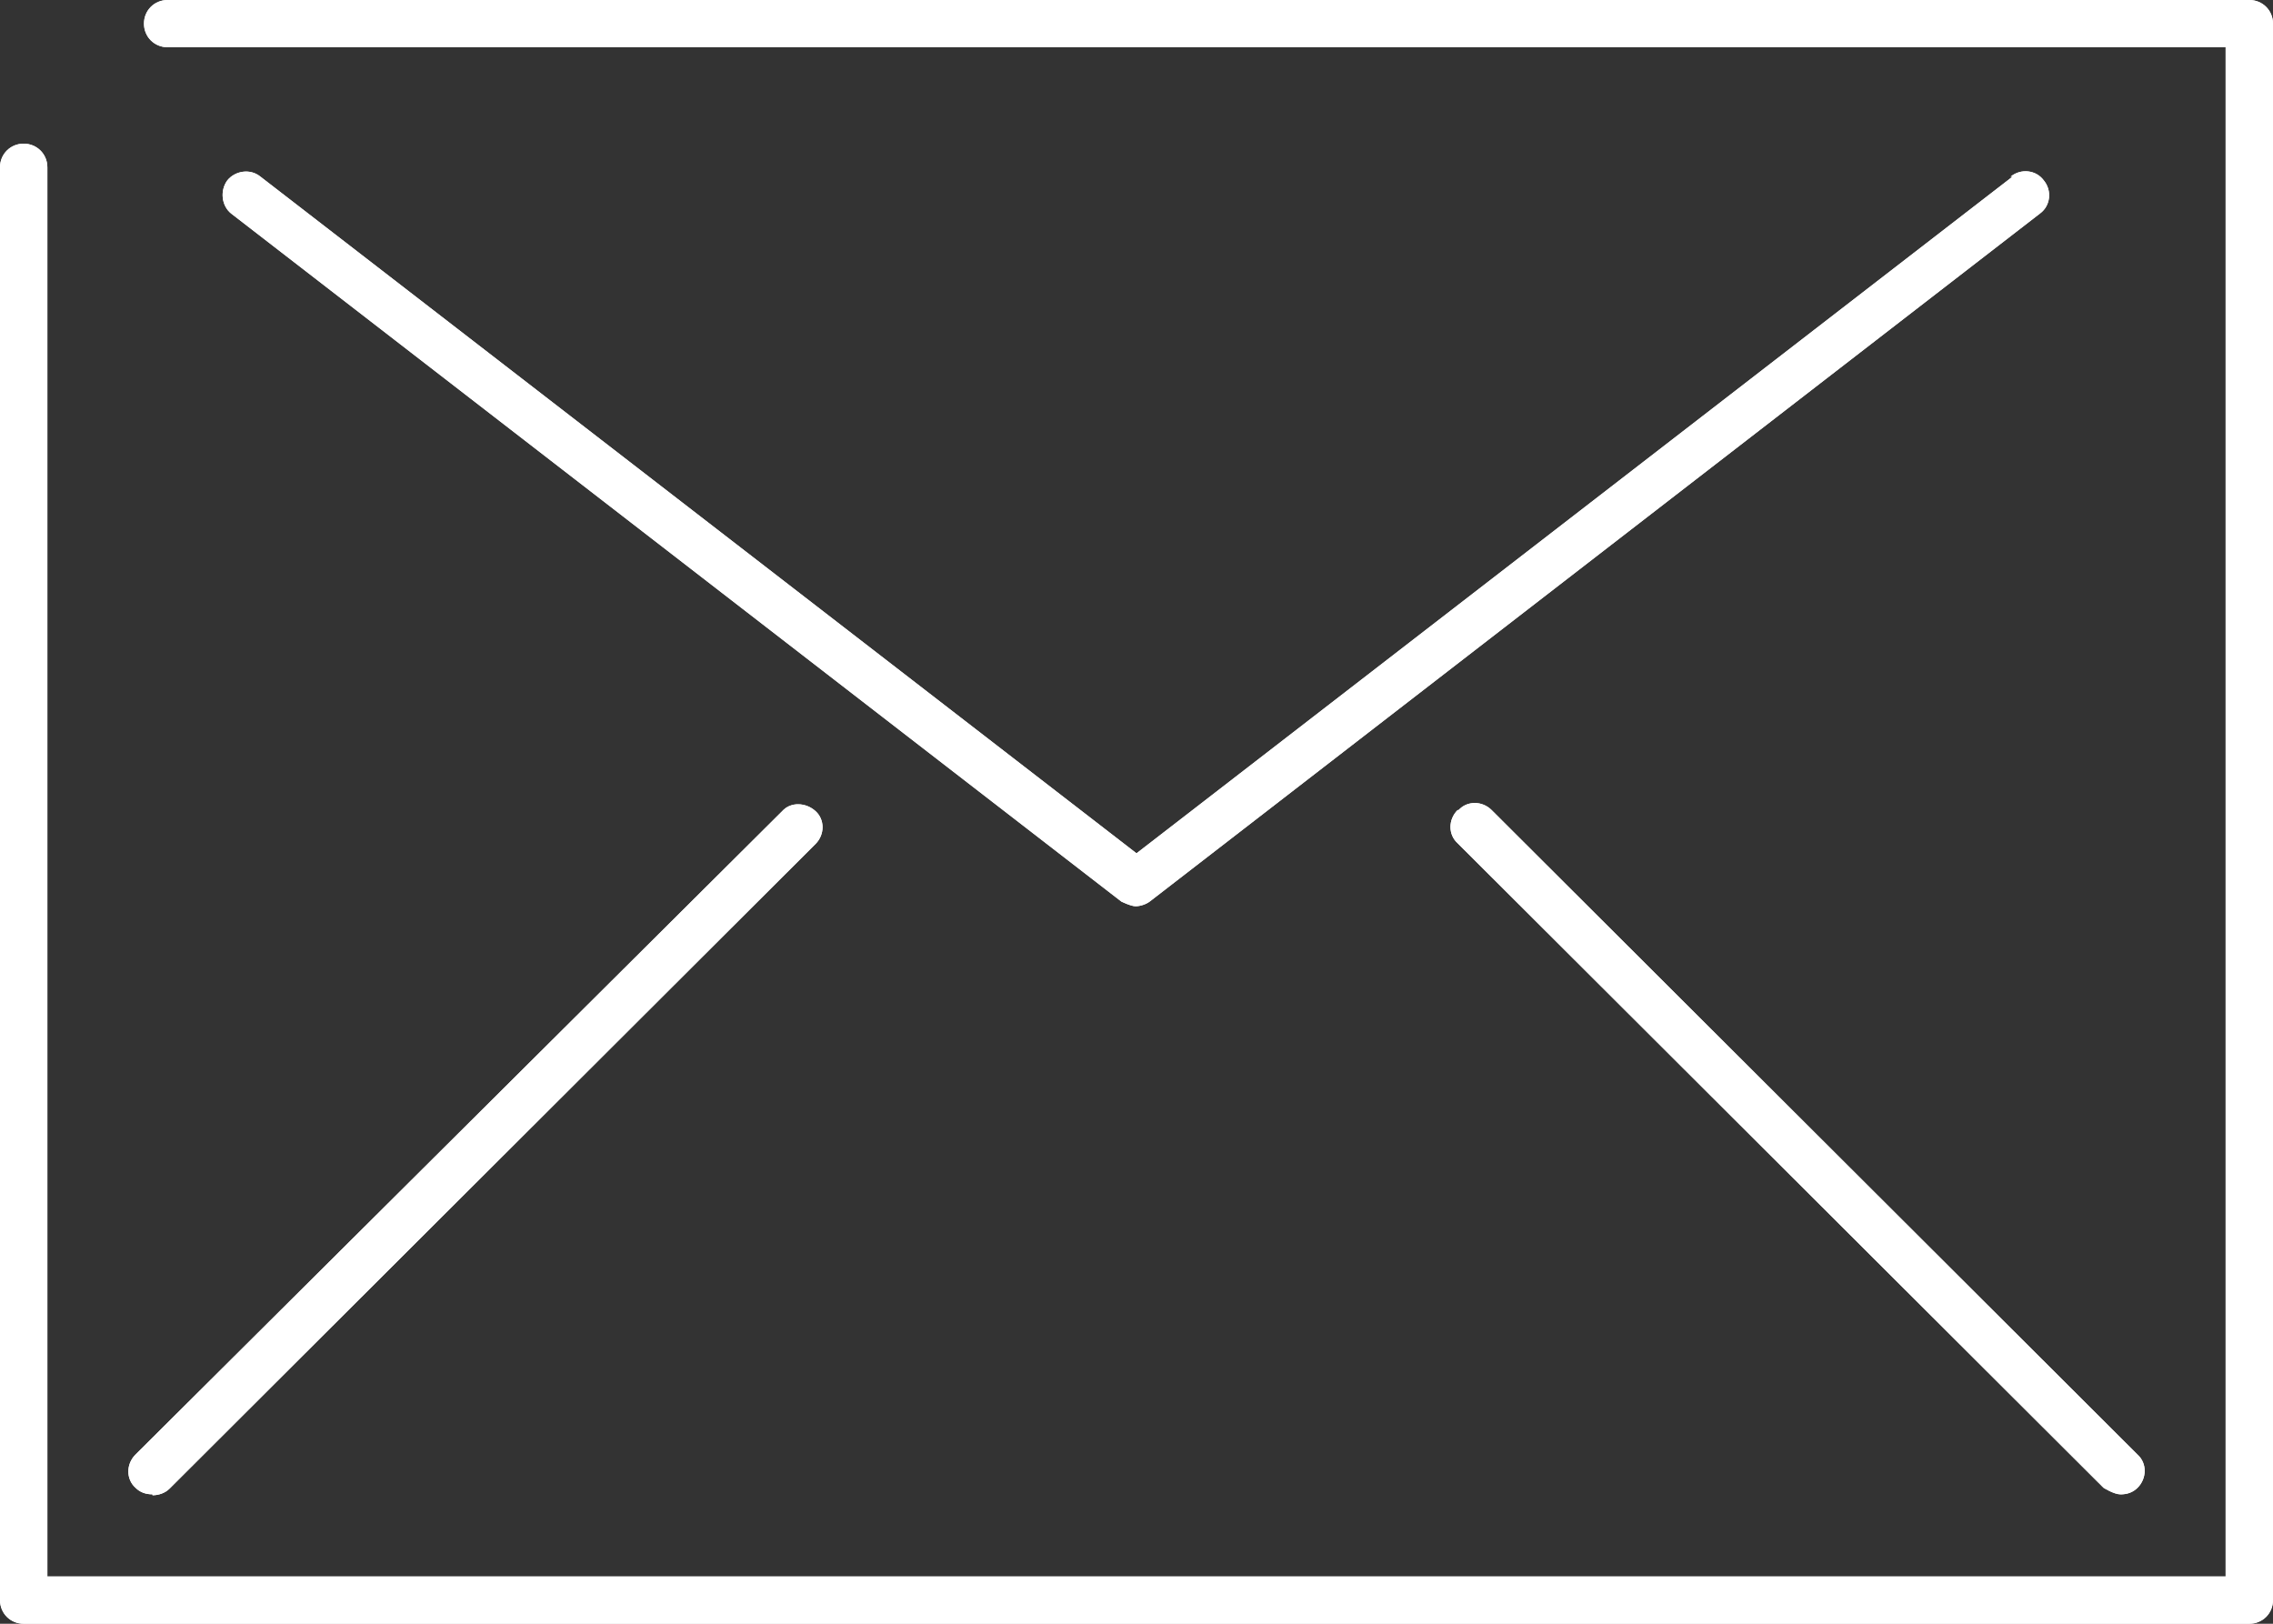
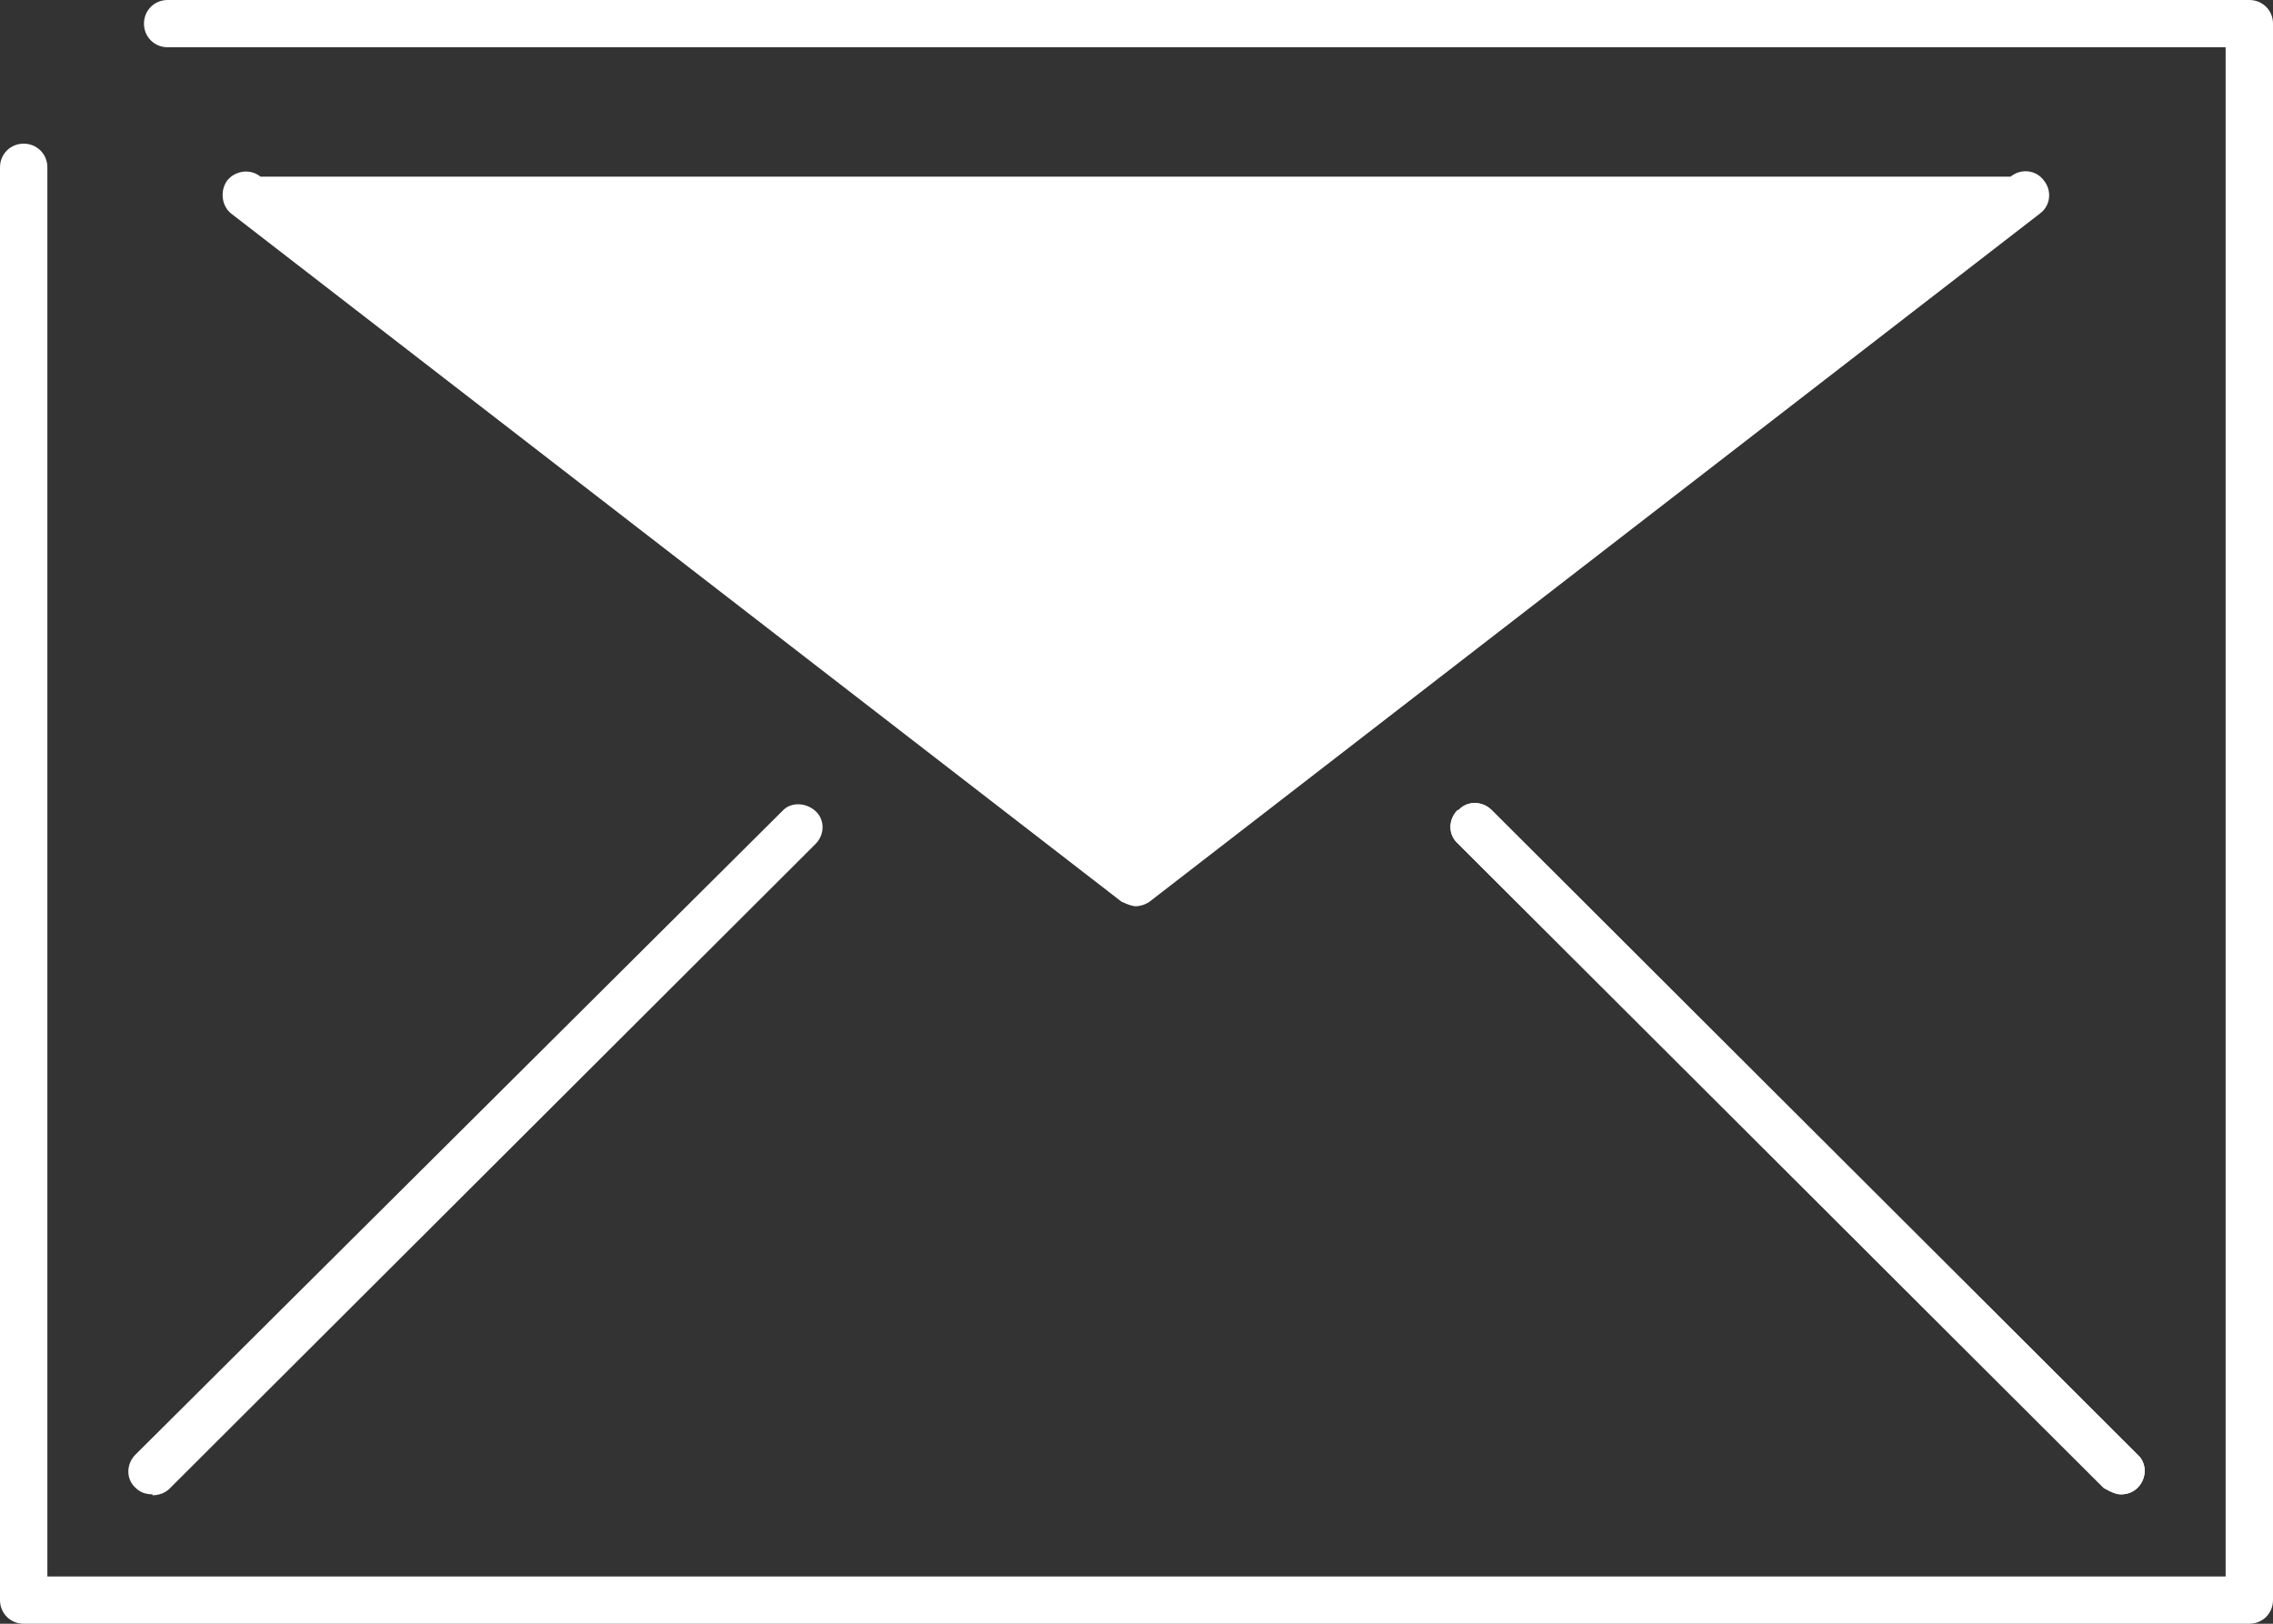
<svg xmlns="http://www.w3.org/2000/svg" width="56" height="40" viewBox="0 0 56 40" fill="none">
  <rect x="0" y="0" width="56" height="40" fill="#333333" stroke="none" />
  <g clip-path="url('#clip0_3720_13655')">
    <path d="M55.417 0H4.13C3.803 0 3.547 0.256 3.547 0.582C3.547 0.908 3.803 1.164 4.13 1.164H54.833V38.836H1.167V4.121C1.167 3.795 0.91 3.539 0.583 3.539C0.257 3.539 0 3.795 0 4.121V39.418C0 39.744 0.257 40 0.583 40H55.417C55.743 40 56 39.744 56 39.418V0.582C56 0.256 55.743 0 55.417 0Z" fill="white" />
-     <path d="M55.417 0H4.13C3.803 0 3.547 0.256 3.547 0.582C3.547 0.908 3.803 1.164 4.13 1.164H54.833V38.836H1.167V4.121C1.167 3.795 0.91 3.539 0.583 3.539C0.257 3.539 0 3.795 0 4.121V39.418C0 39.744 0.257 40 0.583 40H55.417C55.743 40 56 39.744 56 39.418V0.582C56 0.256 55.743 0 55.417 0Z" fill="white" />
-     <path d="M49.583 4.351L28 21.021L6.416 4.351C6.16 4.141 5.786 4.211 5.6 4.444C5.413 4.7 5.46 5.072 5.693 5.259L27.626 22.209C27.626 22.209 27.86 22.325 27.976 22.325C28.093 22.325 28.233 22.279 28.326 22.209L50.26 5.259C50.516 5.072 50.563 4.7 50.353 4.444C50.166 4.188 49.793 4.141 49.536 4.351H49.583Z" fill="white" />
-     <path d="M49.583 4.351L28 21.021L6.416 4.351C6.16 4.141 5.786 4.211 5.6 4.444C5.413 4.7 5.46 5.072 5.693 5.259L27.626 22.209C27.626 22.209 27.86 22.325 27.976 22.325C28.093 22.325 28.233 22.279 28.326 22.209L50.26 5.259C50.516 5.072 50.563 4.7 50.353 4.444C50.166 4.188 49.793 4.141 49.536 4.351H49.583Z" fill="white" />
-     <path d="M3.757 36.835C3.897 36.835 4.06 36.789 4.177 36.672L20.09 20.793C20.324 20.561 20.324 20.188 20.09 19.979C19.857 19.769 19.484 19.746 19.274 19.979L3.337 35.834C3.104 36.067 3.104 36.44 3.337 36.649C3.454 36.766 3.594 36.812 3.757 36.812V36.835Z" fill="white" />
+     <path d="M49.583 4.351L6.416 4.351C6.16 4.141 5.786 4.211 5.6 4.444C5.413 4.7 5.46 5.072 5.693 5.259L27.626 22.209C27.626 22.209 27.86 22.325 27.976 22.325C28.093 22.325 28.233 22.279 28.326 22.209L50.26 5.259C50.516 5.072 50.563 4.7 50.353 4.444C50.166 4.188 49.793 4.141 49.536 4.351H49.583Z" fill="white" />
    <path d="M3.757 36.835C3.897 36.835 4.06 36.789 4.177 36.672L20.09 20.793C20.324 20.561 20.324 20.188 20.09 19.979C19.857 19.769 19.484 19.746 19.274 19.979L3.337 35.834C3.104 36.067 3.104 36.44 3.337 36.649C3.454 36.766 3.594 36.812 3.757 36.812V36.835Z" fill="white" />
    <path d="M35.91 19.956C35.677 20.189 35.677 20.561 35.91 20.771L51.824 36.65C51.824 36.65 52.08 36.813 52.244 36.813C52.407 36.813 52.547 36.766 52.664 36.65C52.897 36.417 52.897 36.044 52.664 35.835L36.75 19.956C36.517 19.723 36.144 19.723 35.934 19.956H35.91Z" fill="white" />
    <path d="M35.91 19.956C35.677 20.189 35.677 20.561 35.91 20.771L51.824 36.65C51.824 36.65 52.08 36.813 52.244 36.813C52.407 36.813 52.547 36.766 52.664 36.65C52.897 36.417 52.897 36.044 52.664 35.835L36.75 19.956C36.517 19.723 36.144 19.723 35.934 19.956H35.91Z" fill="white" />
  </g>
  <defs>
    <clipPath id="clip0_3720_13655">
      <rect width="56" height="40" fill="white" />
    </clipPath>
  </defs>
</svg>